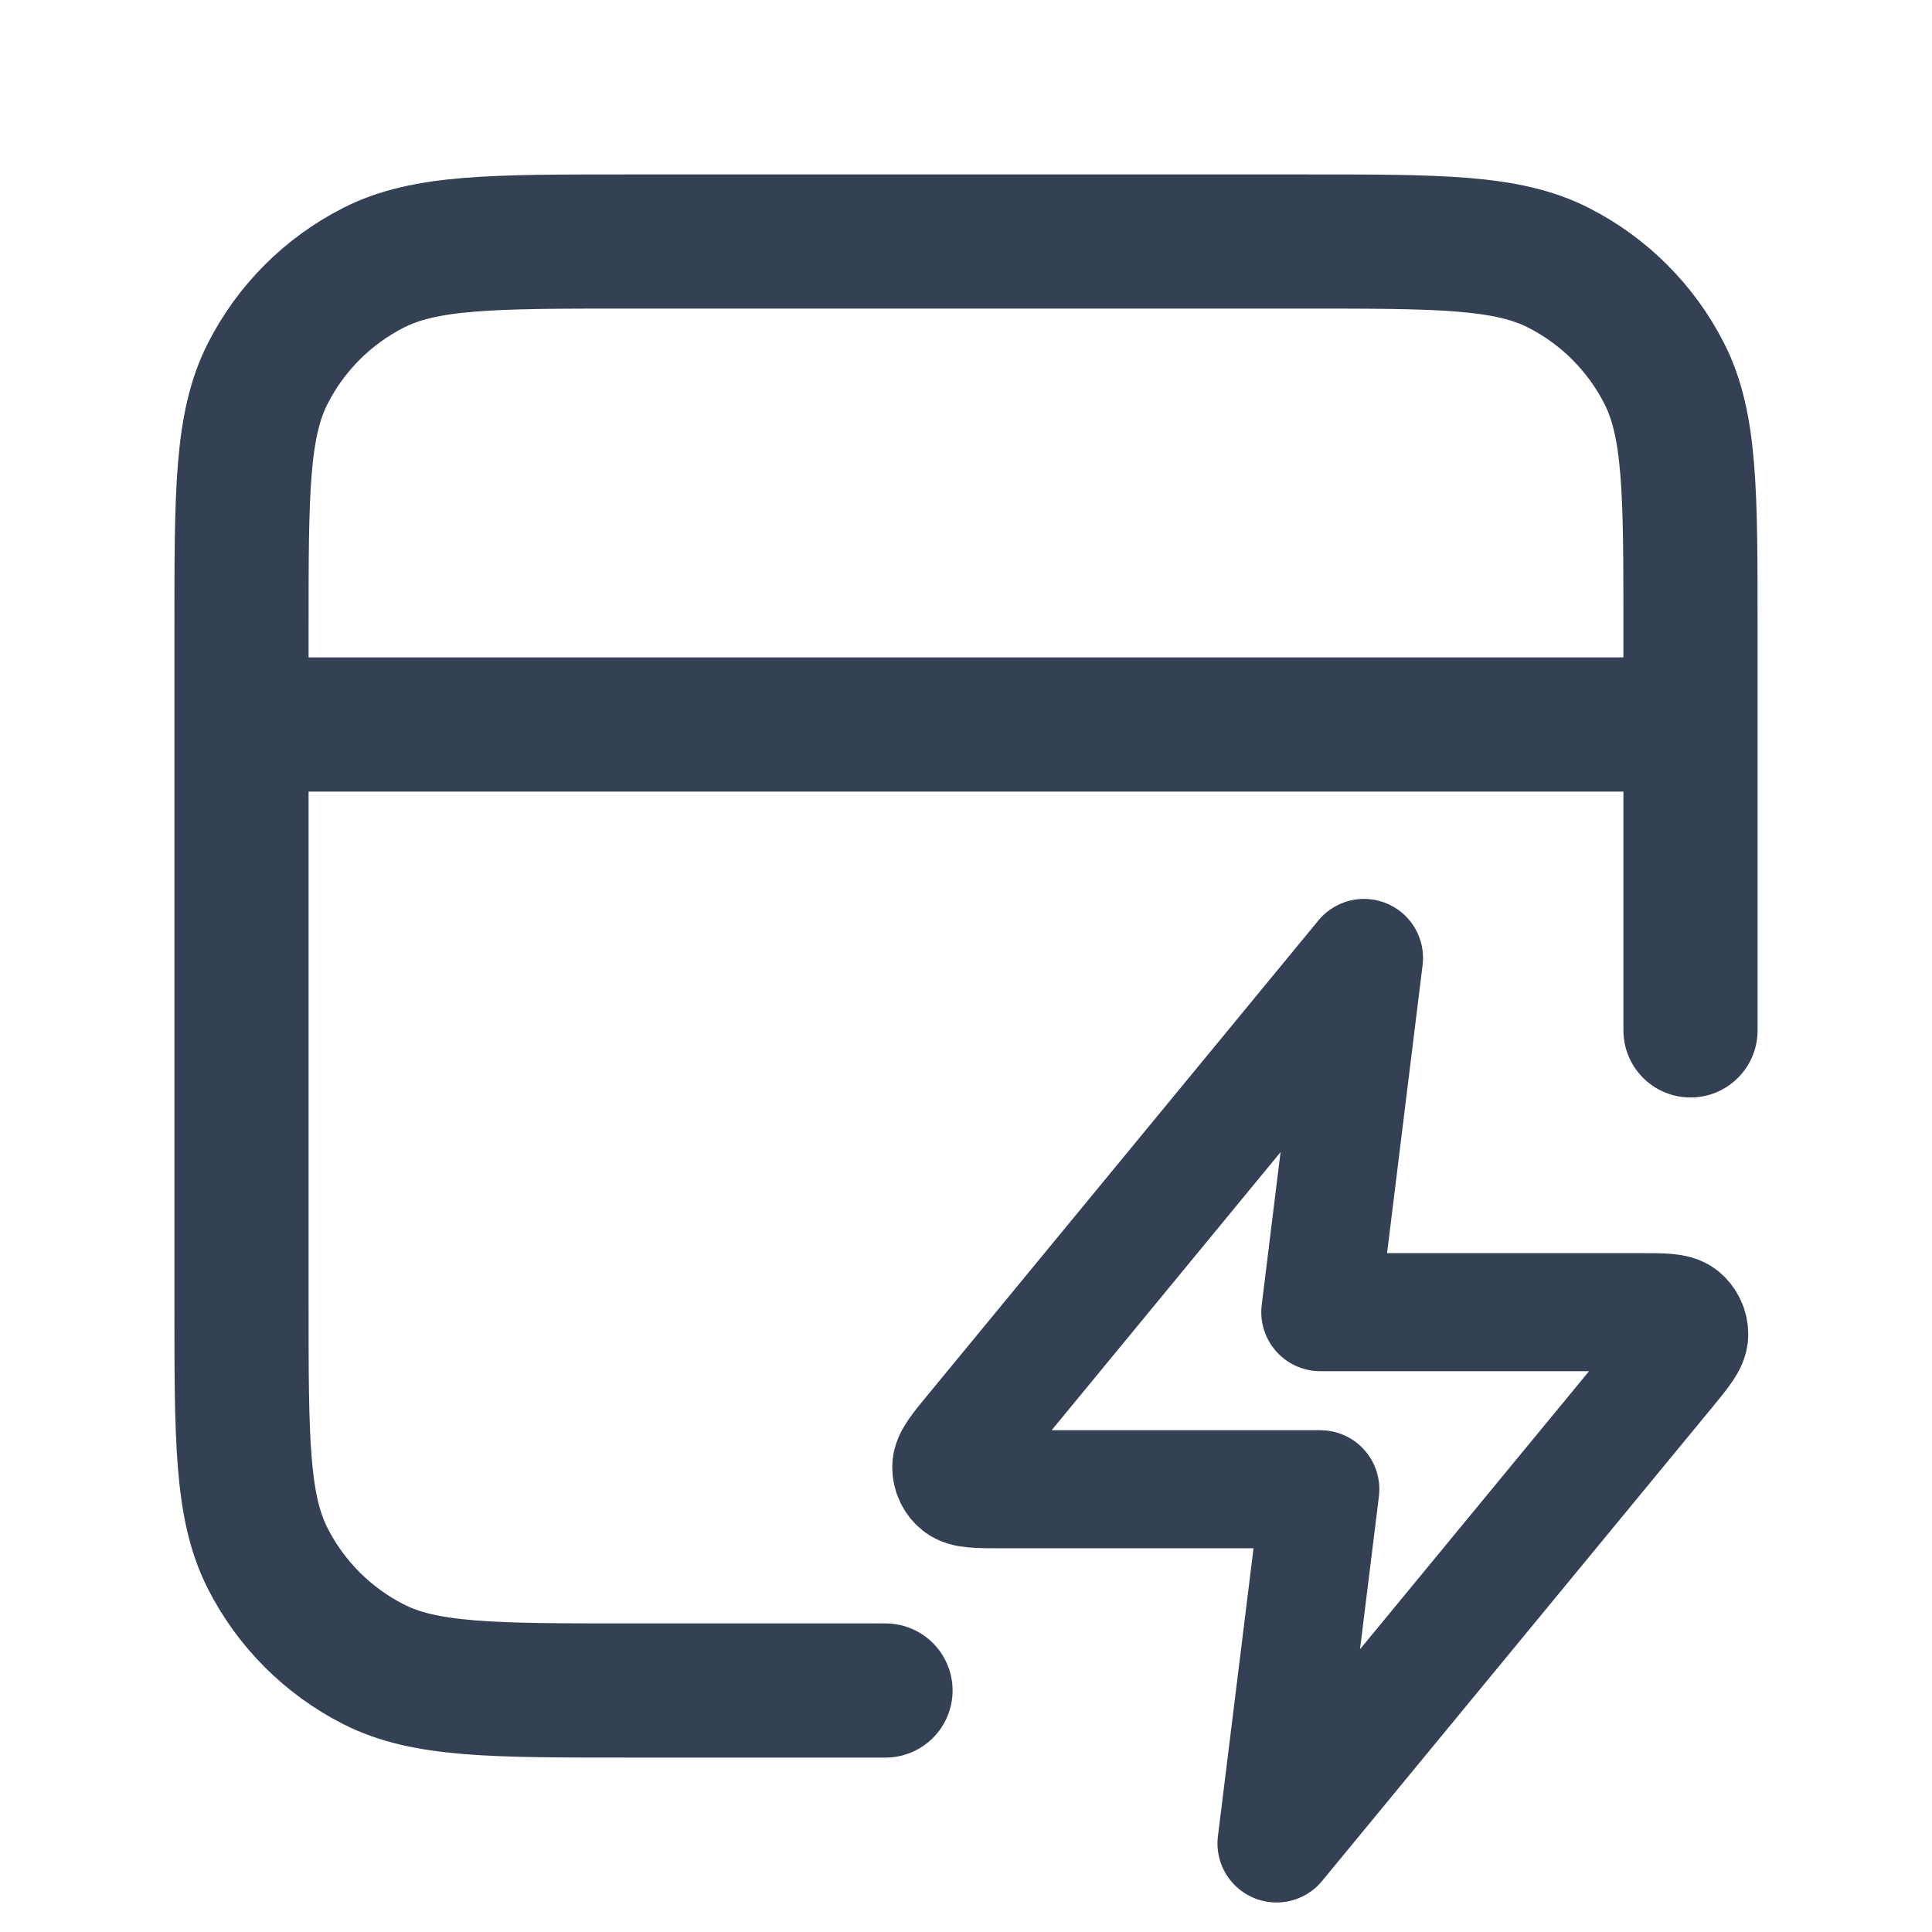
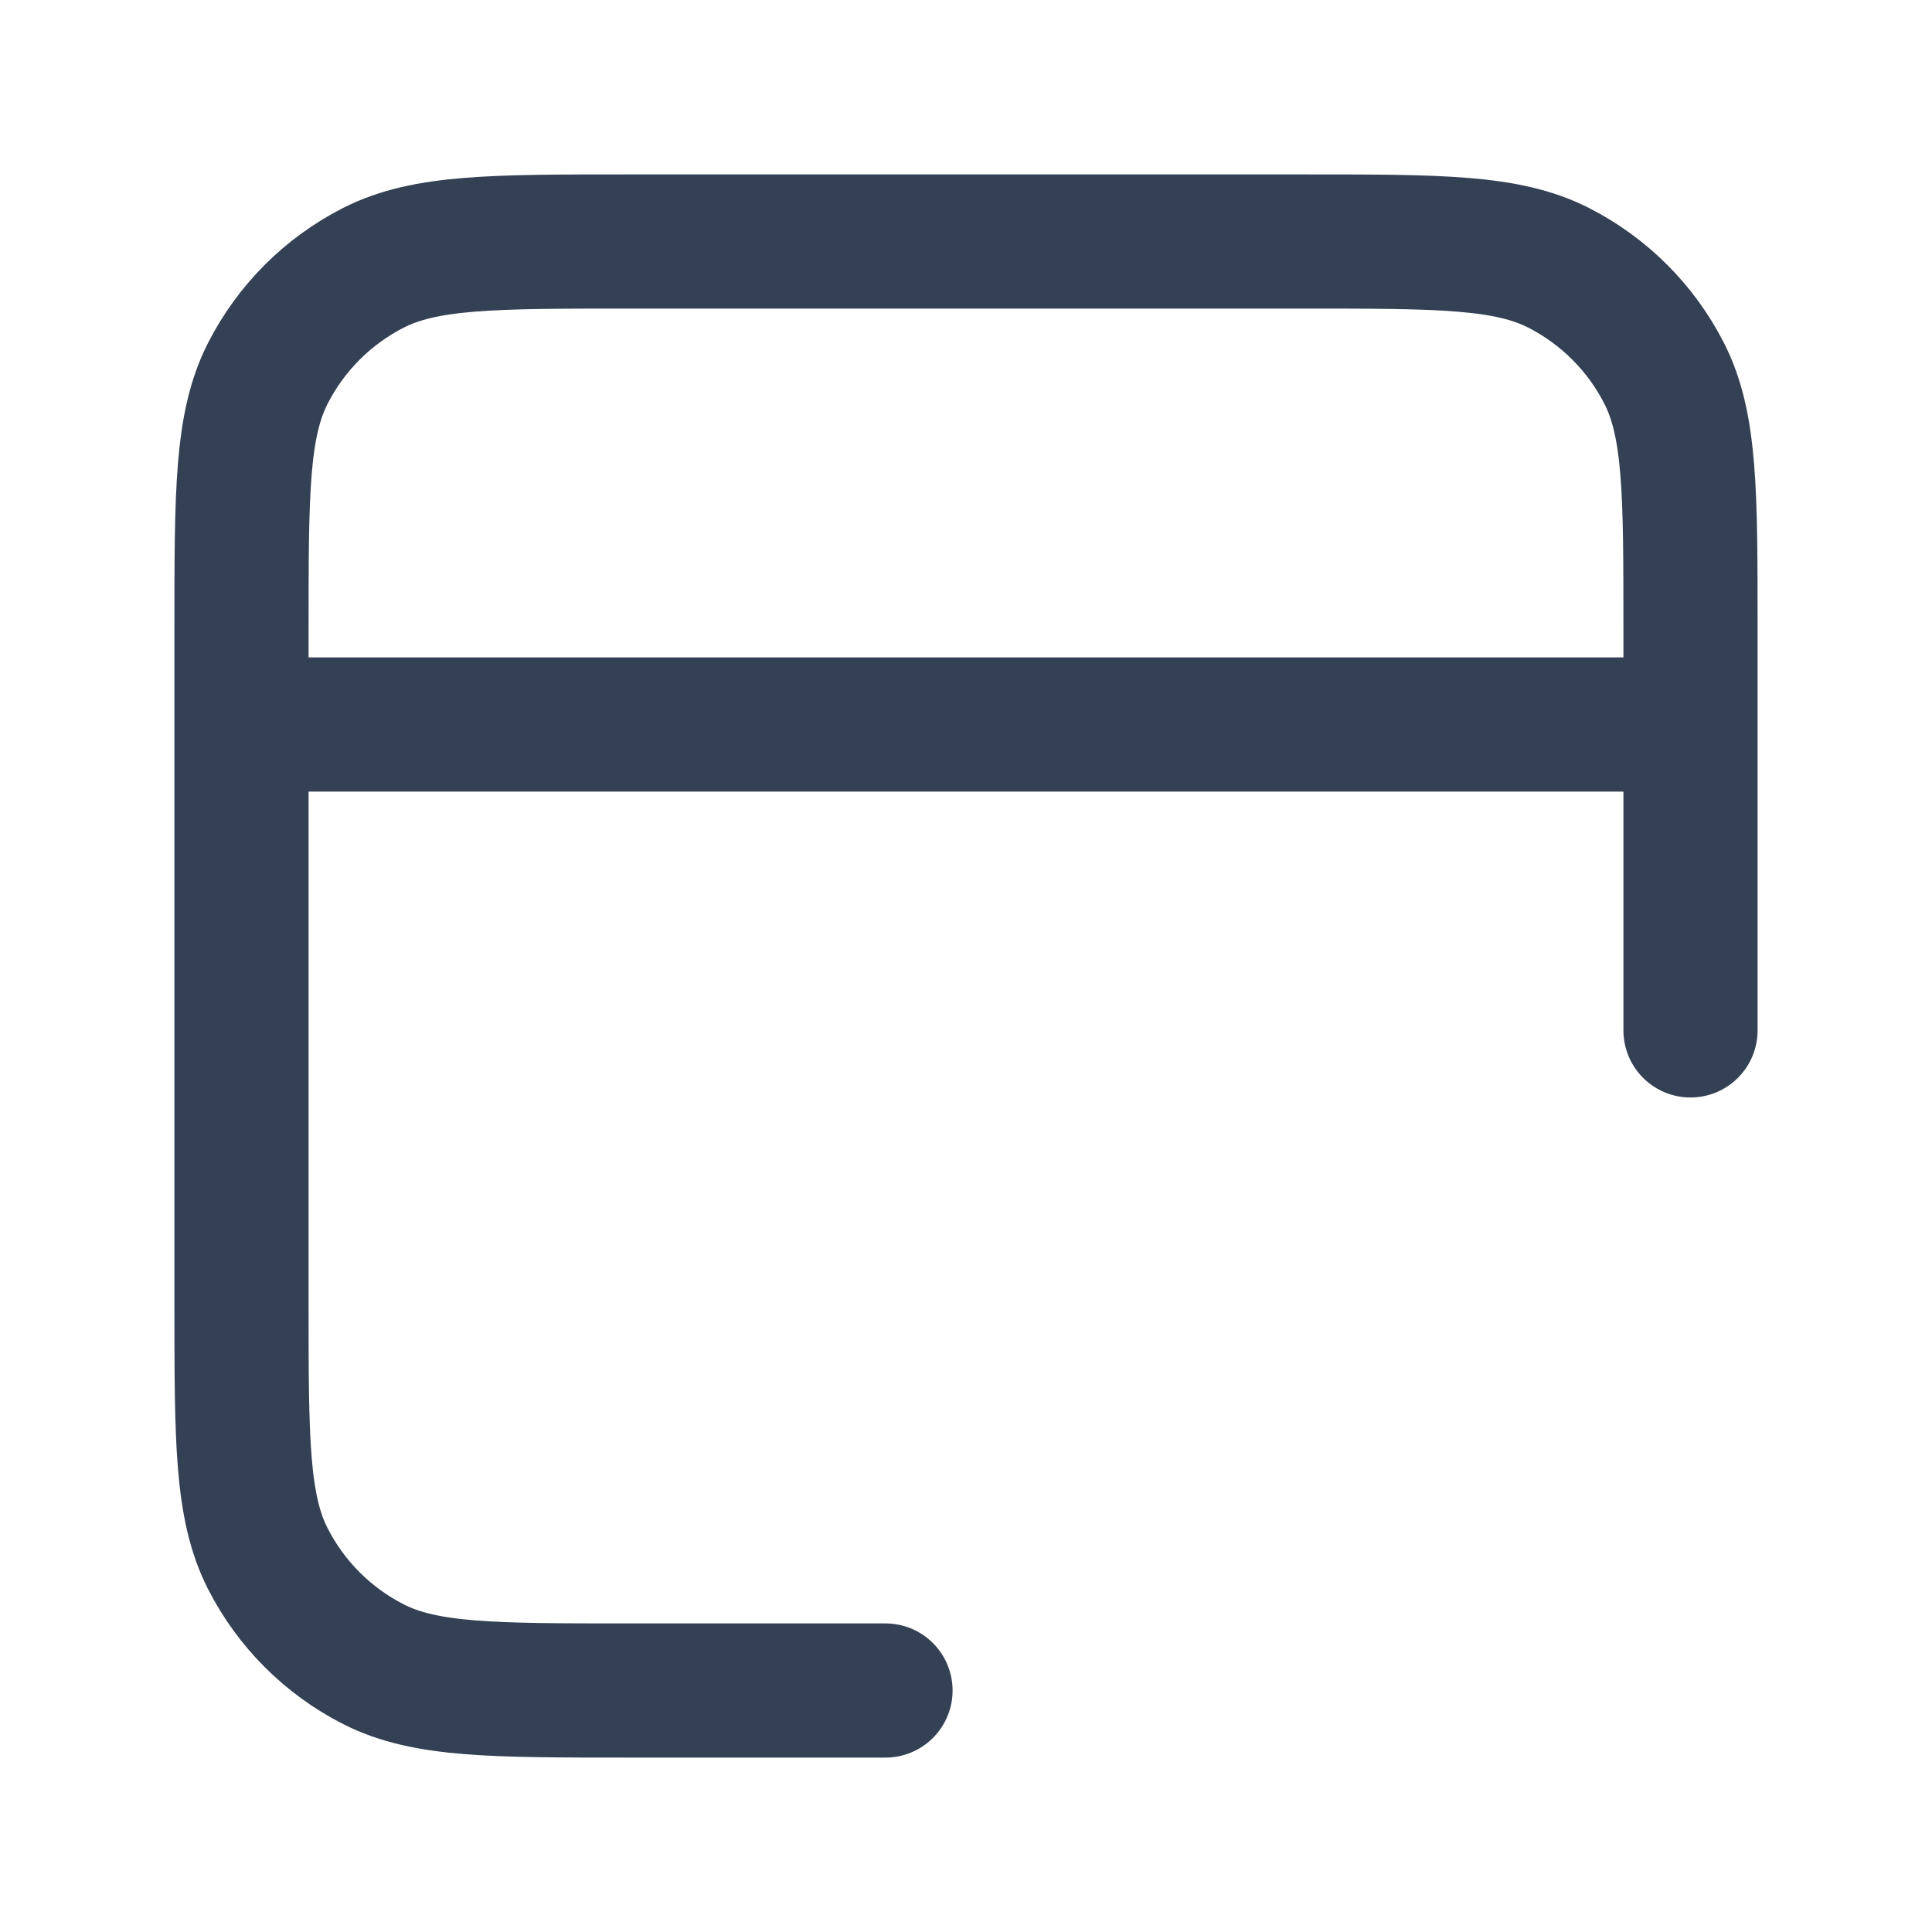
<svg xmlns="http://www.w3.org/2000/svg" width="18" height="18" viewBox="0 0 18 18" fill="none">
  <path d="M2.25 6.75H15.75M15.75 9.6V5.85C15.75 4.59 15.75 3.96 15.505 3.479C15.289 3.055 14.945 2.711 14.521 2.495C14.04 2.25 13.41 2.25 12.15 2.25H5.85C4.59 2.25 3.96 2.25 3.479 2.495C3.055 2.711 2.711 3.055 2.495 3.479C2.25 3.96 2.25 4.59 2.25 5.85V12.15C2.25 13.41 2.25 14.04 2.495 14.521C2.711 14.945 3.055 15.289 3.479 15.505C3.96 15.75 4.59 15.75 5.85 15.75H8.25" stroke="#344054" stroke-width="1.25" stroke-linecap="round" stroke-linejoin="round" />
-   <path d="M12.708 8.925L9.078 13.334C8.935 13.507 8.864 13.593 8.863 13.666C8.862 13.729 8.89 13.79 8.939 13.829C8.995 13.875 9.106 13.875 9.328 13.875H12.301L11.893 17.175L15.524 12.767C15.666 12.594 15.737 12.508 15.738 12.435C15.739 12.371 15.711 12.311 15.663 12.271C15.607 12.225 15.495 12.225 15.273 12.225H12.301L12.708 8.925Z" stroke="#344054" stroke-width="1.1" stroke-linecap="round" stroke-linejoin="round" />
</svg>